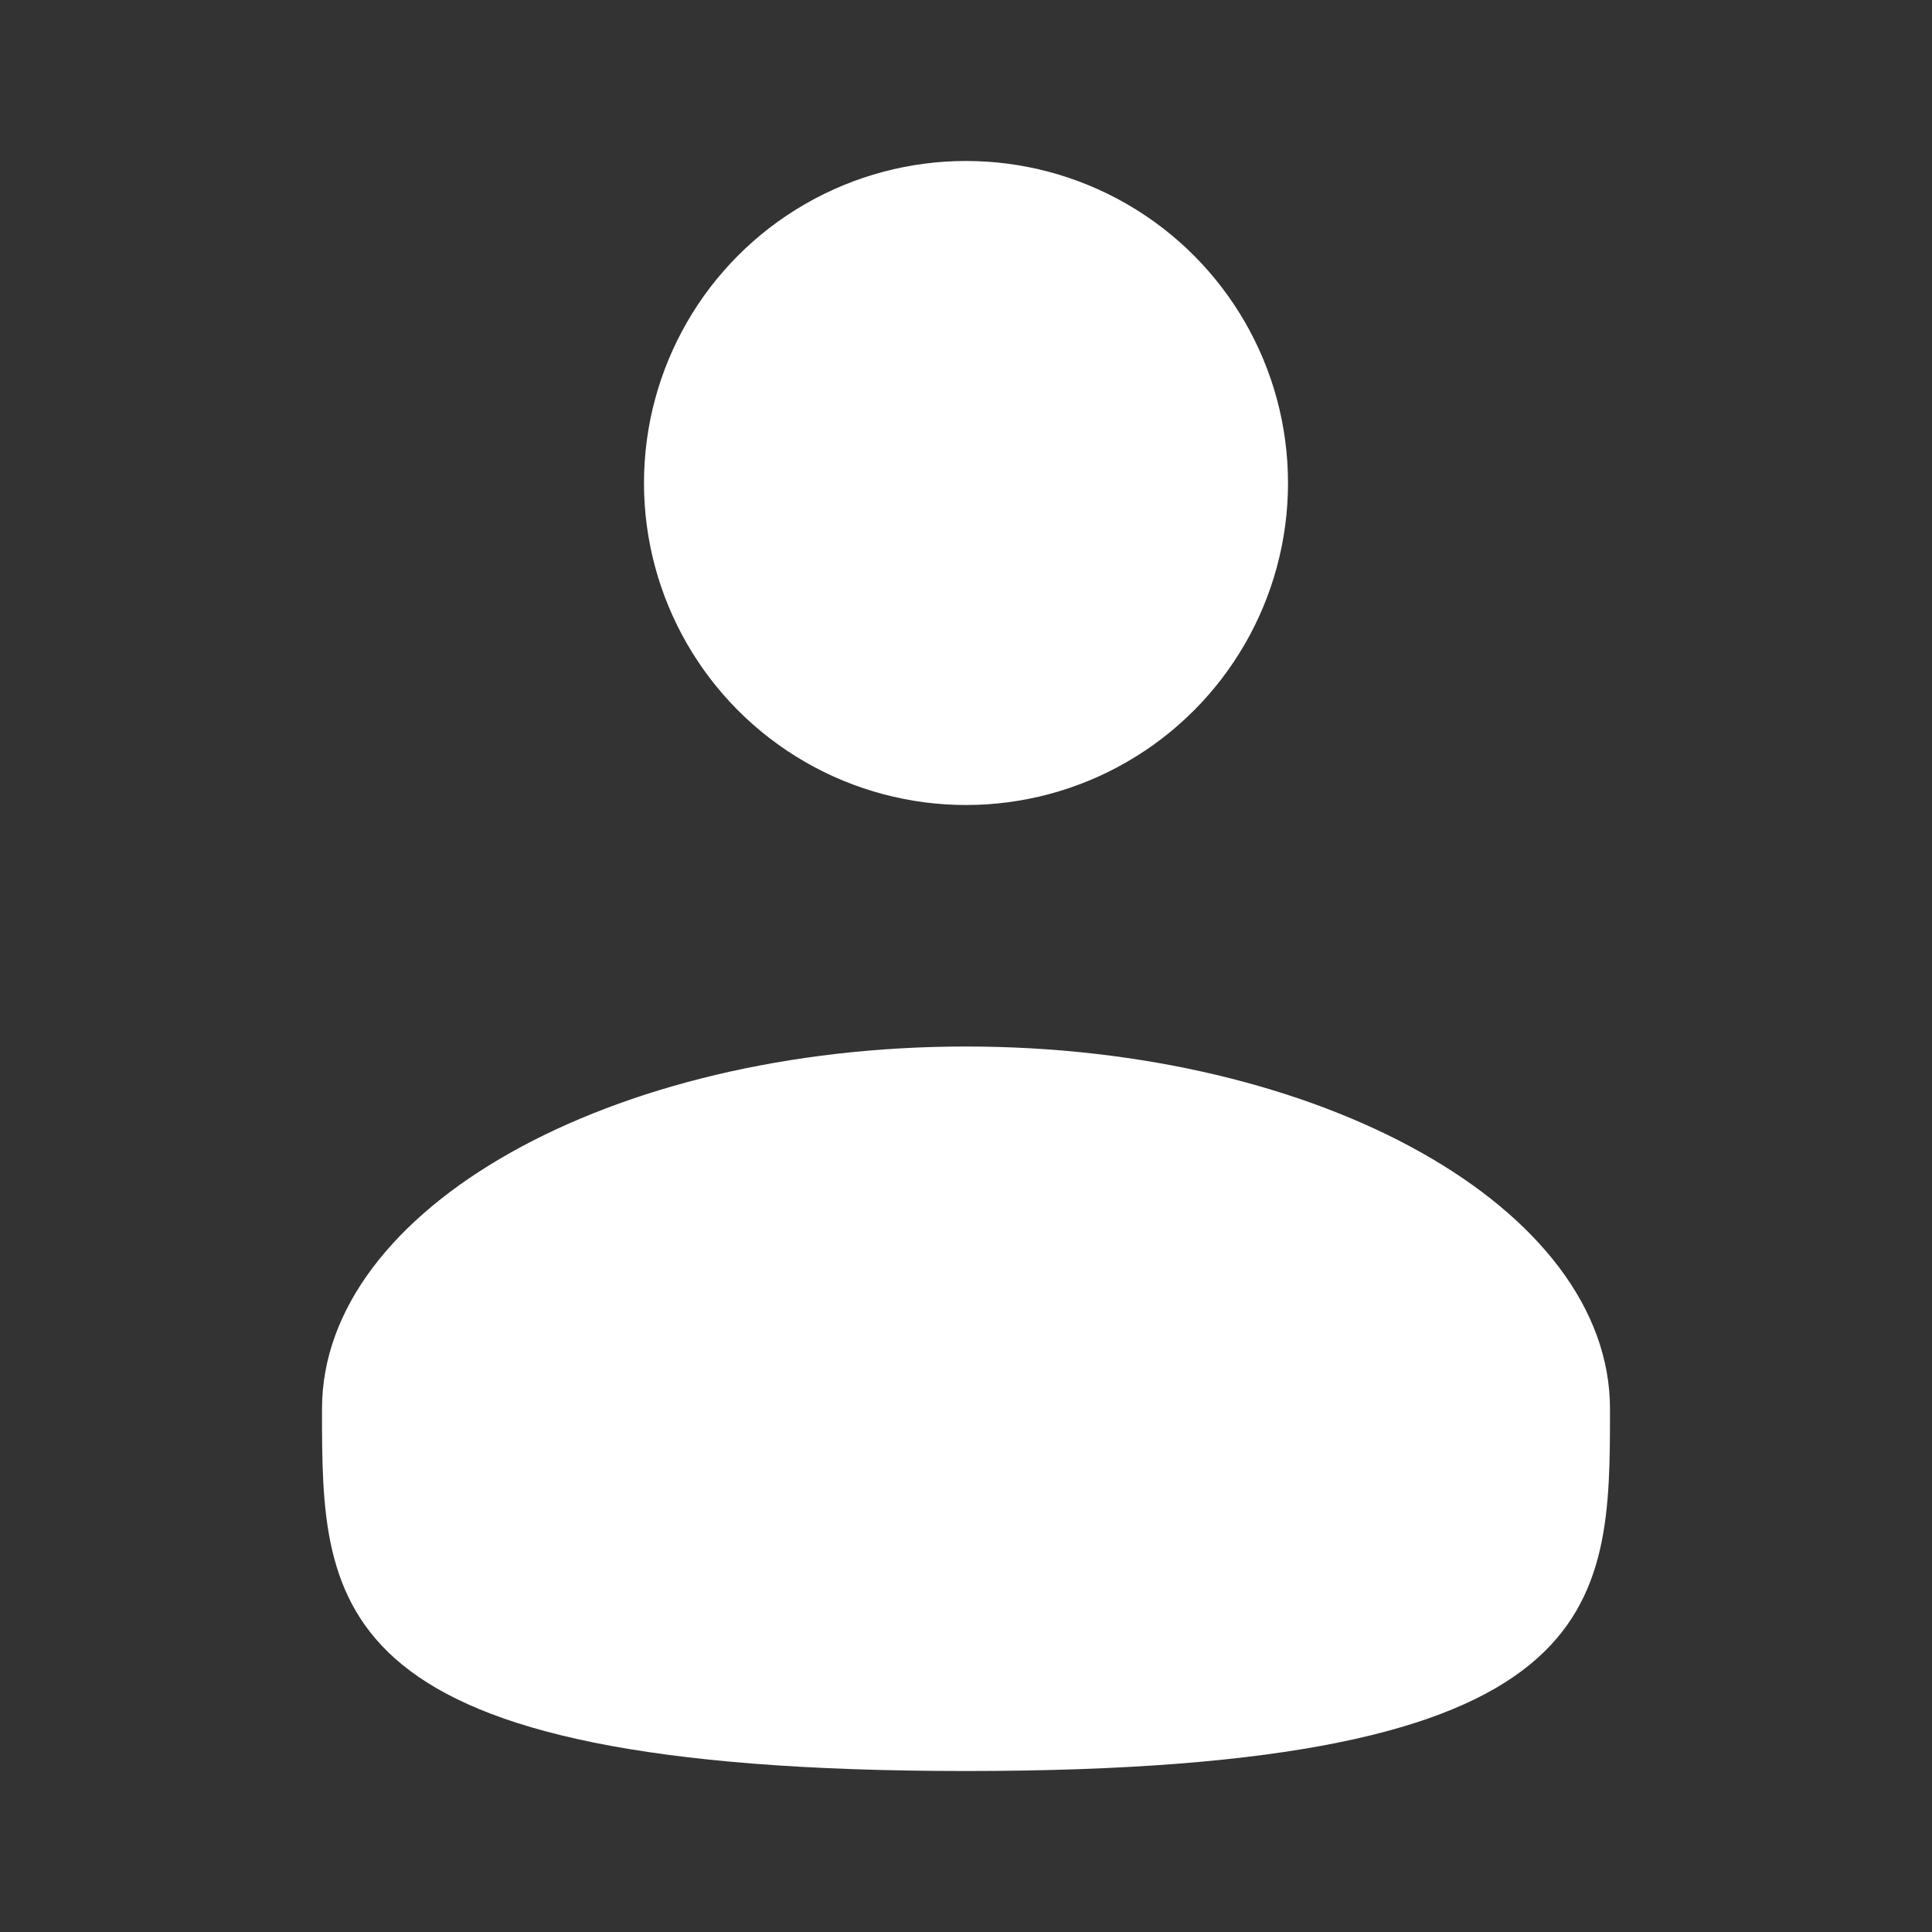
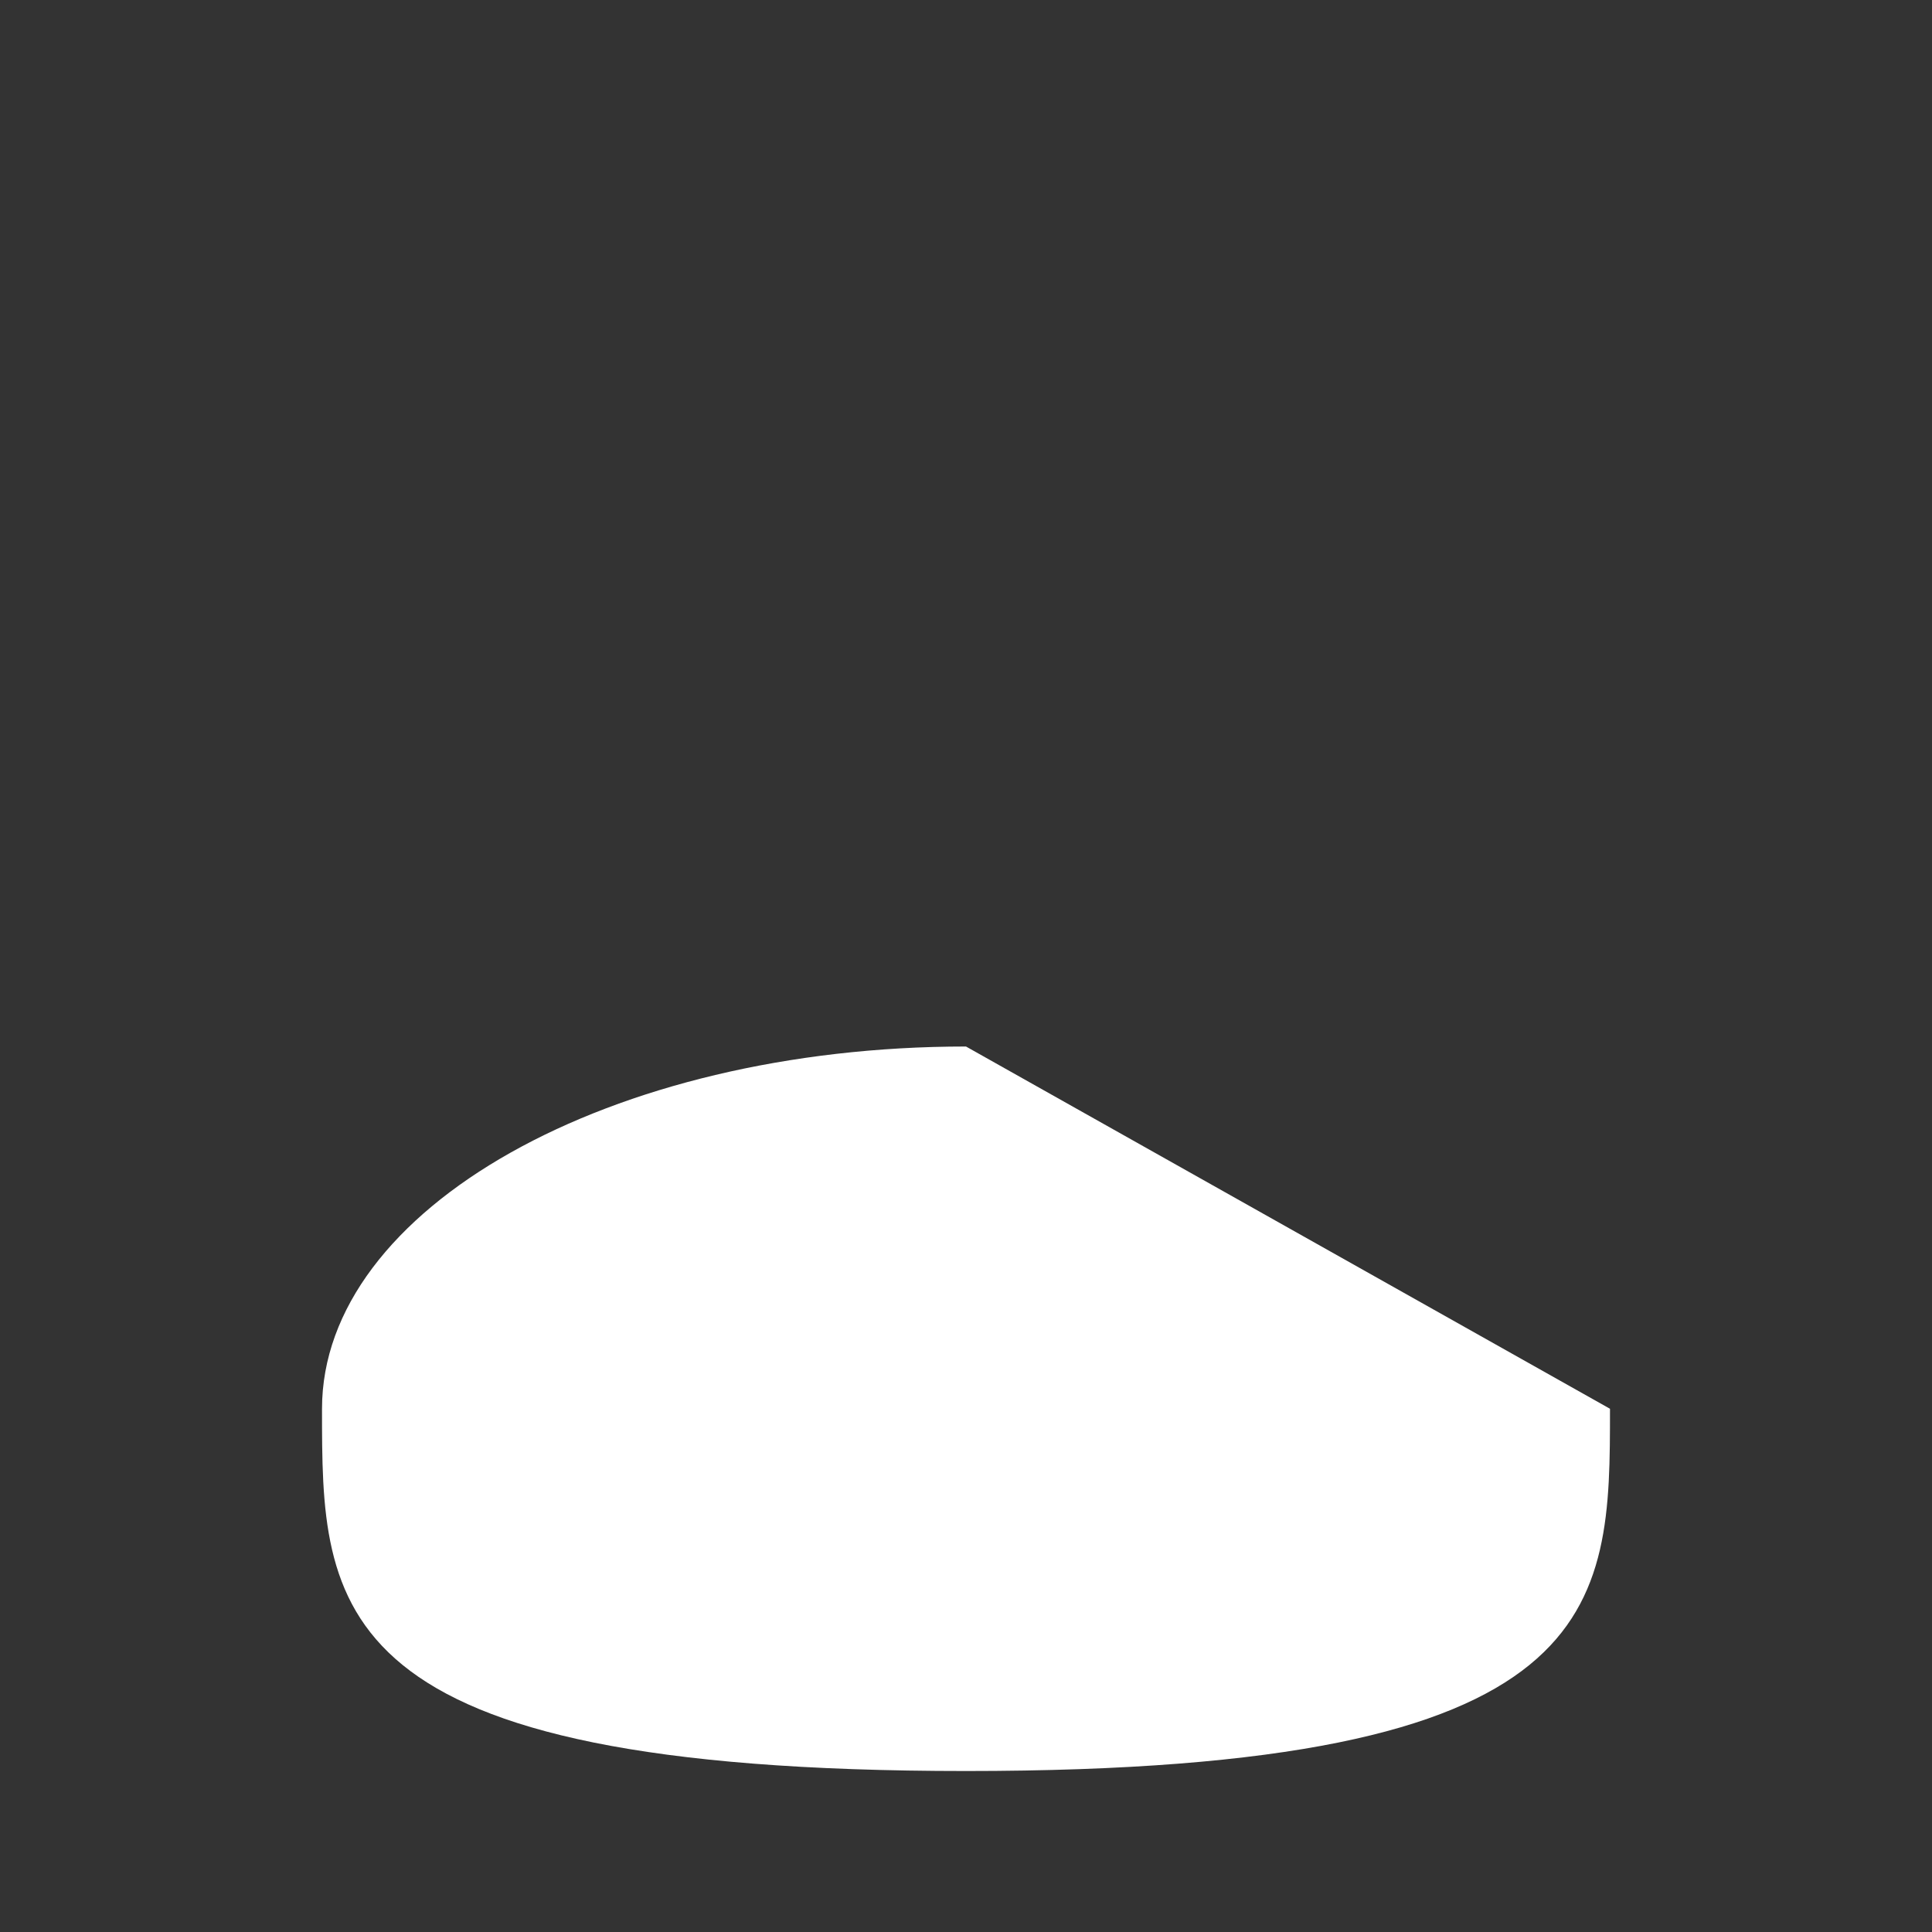
<svg xmlns="http://www.w3.org/2000/svg" width="52" height="52" viewBox="0 0 52 52" fill="none">
  <rect x="0" y="0" width="52" height="52" fill="#333333" stroke="none" />
-   <circle cx="26" cy="13" r="8.667" fill="white" />
-   <path d="M43.333 37.917C43.333 43.301 43.333 47.667 26 47.667C8.667 47.667 8.667 43.301 8.667 37.917C8.667 32.532 16.427 28.167 26 28.167C35.573 28.167 43.333 32.532 43.333 37.917Z" fill="white" />
+   <path d="M43.333 37.917C43.333 43.301 43.333 47.667 26 47.667C8.667 47.667 8.667 43.301 8.667 37.917C8.667 32.532 16.427 28.167 26 28.167Z" fill="white" />
</svg>